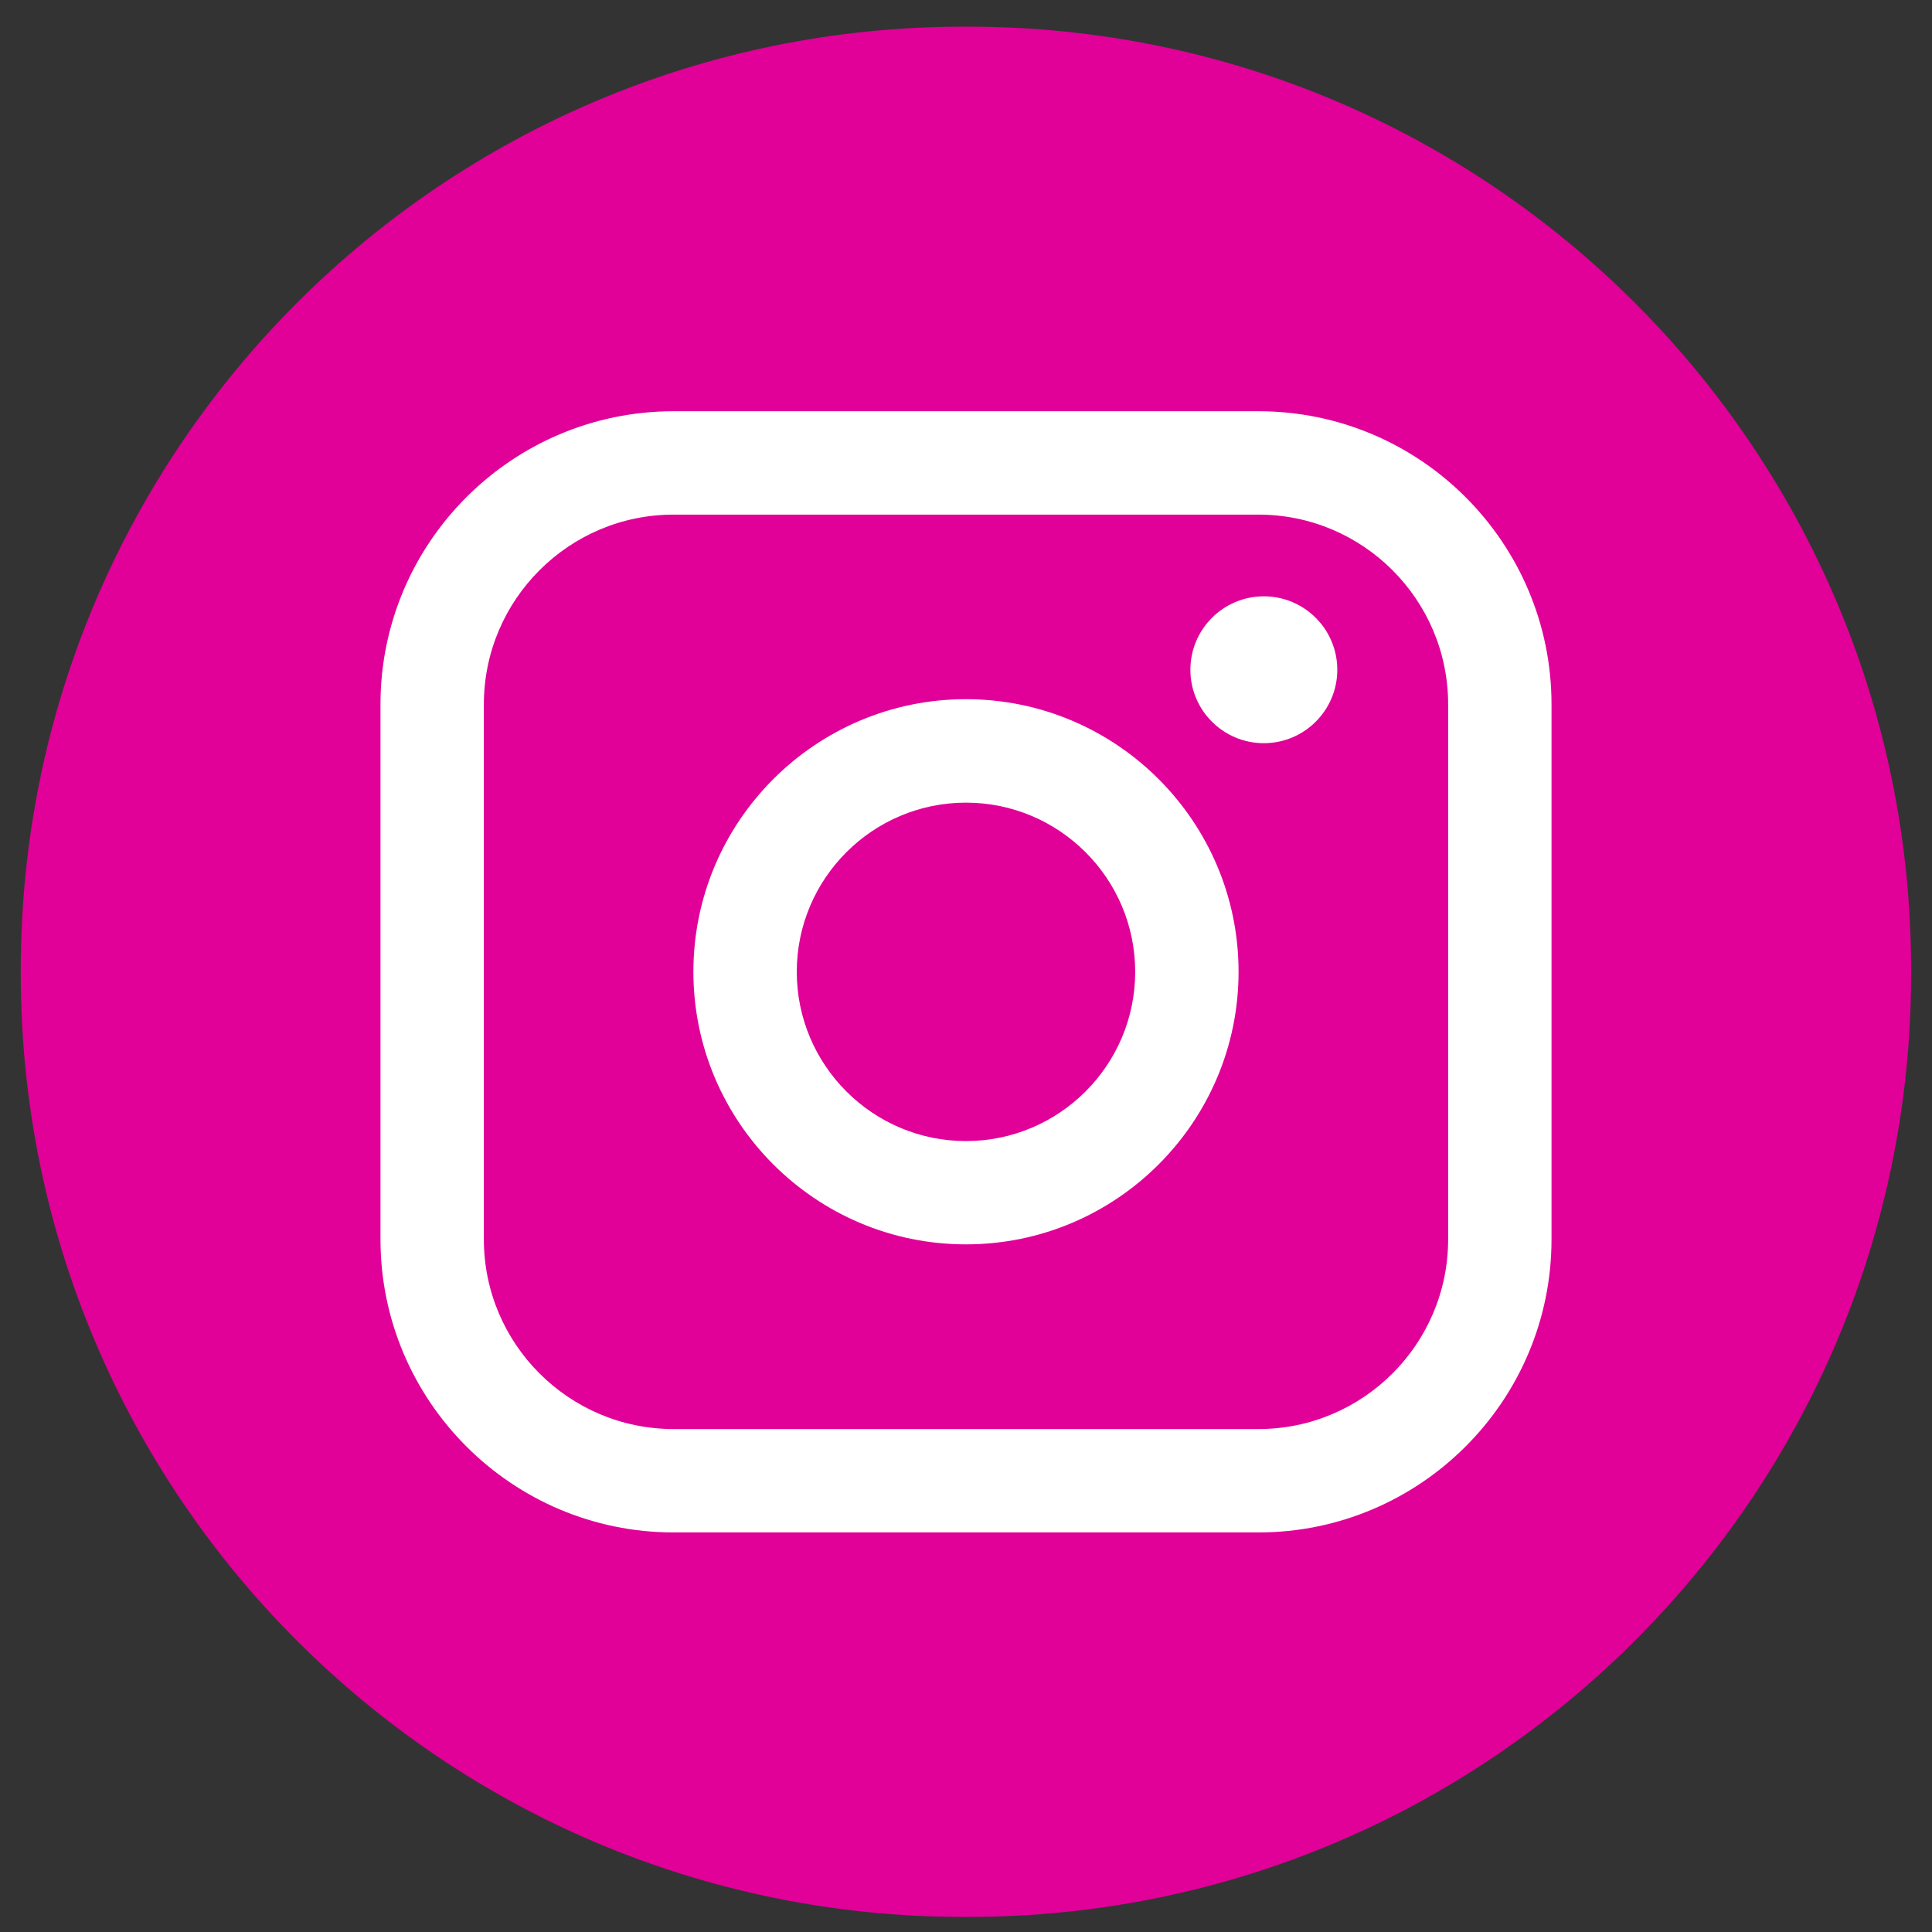
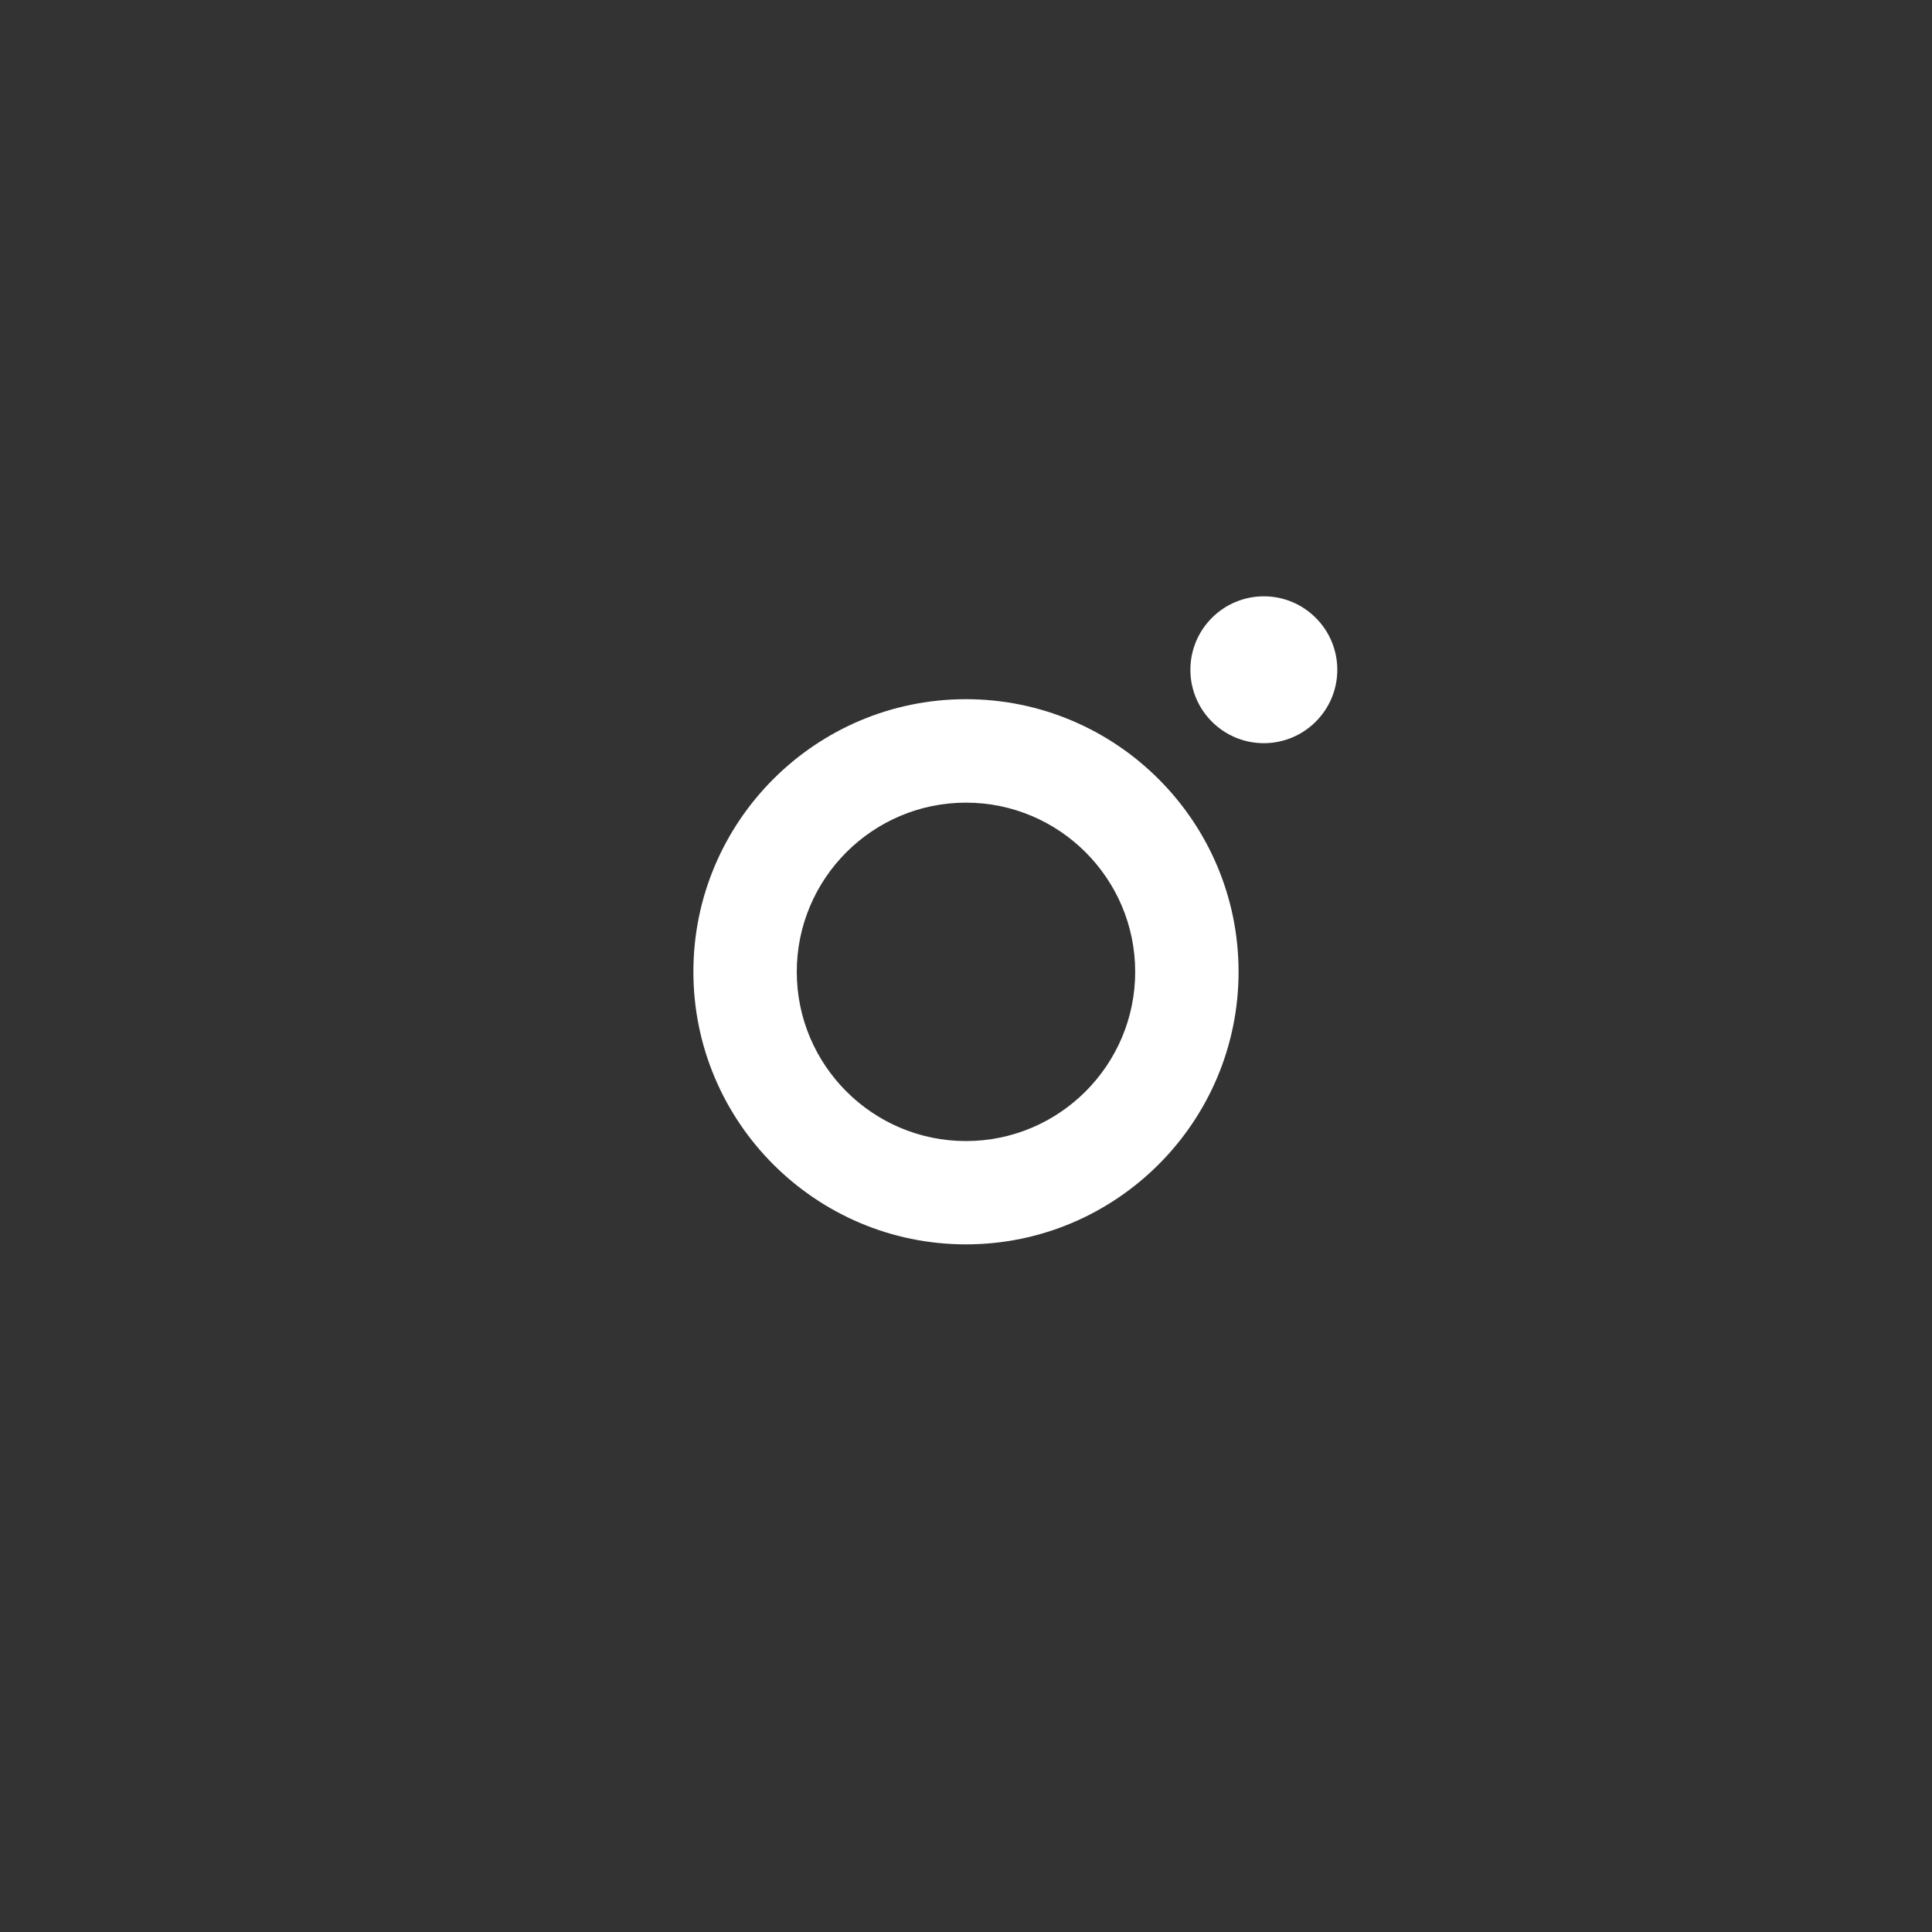
<svg xmlns="http://www.w3.org/2000/svg" viewBox="0 0 49 49" fill="none">
  <rect x="0" y="0" width="49" height="49" fill="#333333" stroke="none" />
-   <path d="M24.553 0.676H24.444C11.235 0.676 0.527 11.384 0.527 24.593V24.702C0.527 37.91 11.235 48.618 24.444 48.618H24.553C37.762 48.618 48.47 37.91 48.47 24.702V24.593C48.47 11.384 37.762 0.676 24.553 0.676Z" fill="#E10098" />
-   <path d="M31.918 10.43H17.083C12.985 10.43 9.65 13.764 9.65 17.862V31.434C9.65 35.532 12.985 38.866 17.083 38.866H31.918C36.016 38.866 39.35 35.532 39.35 31.434V17.862C39.35 13.764 36.016 10.43 31.918 10.43ZM12.272 17.862C12.272 15.21 14.431 13.052 17.083 13.052H31.918C34.57 13.052 36.728 15.21 36.728 17.862V31.434C36.728 34.086 34.57 36.244 31.918 36.244H17.083C14.431 36.244 12.272 34.086 12.272 31.434V17.862Z" fill="white" />
  <path d="M24.499 31.56C28.311 31.56 31.413 28.459 31.413 24.646C31.413 20.834 28.312 17.733 24.499 17.733C20.687 17.733 17.586 20.834 17.586 24.646C17.586 28.459 20.687 31.56 24.499 31.56ZM24.499 20.357C26.866 20.357 28.791 22.281 28.791 24.648C28.791 27.015 26.866 28.94 24.499 28.94C22.133 28.94 20.208 27.015 20.208 24.648C20.208 22.281 22.133 20.357 24.499 20.357Z" fill="white" />
  <path d="M32.054 18.849C33.08 18.849 33.917 18.015 33.917 16.987C33.917 15.959 33.082 15.124 32.054 15.124C31.026 15.124 30.191 15.959 30.191 16.987C30.191 18.015 31.026 18.849 32.054 18.849Z" fill="white" />
</svg>